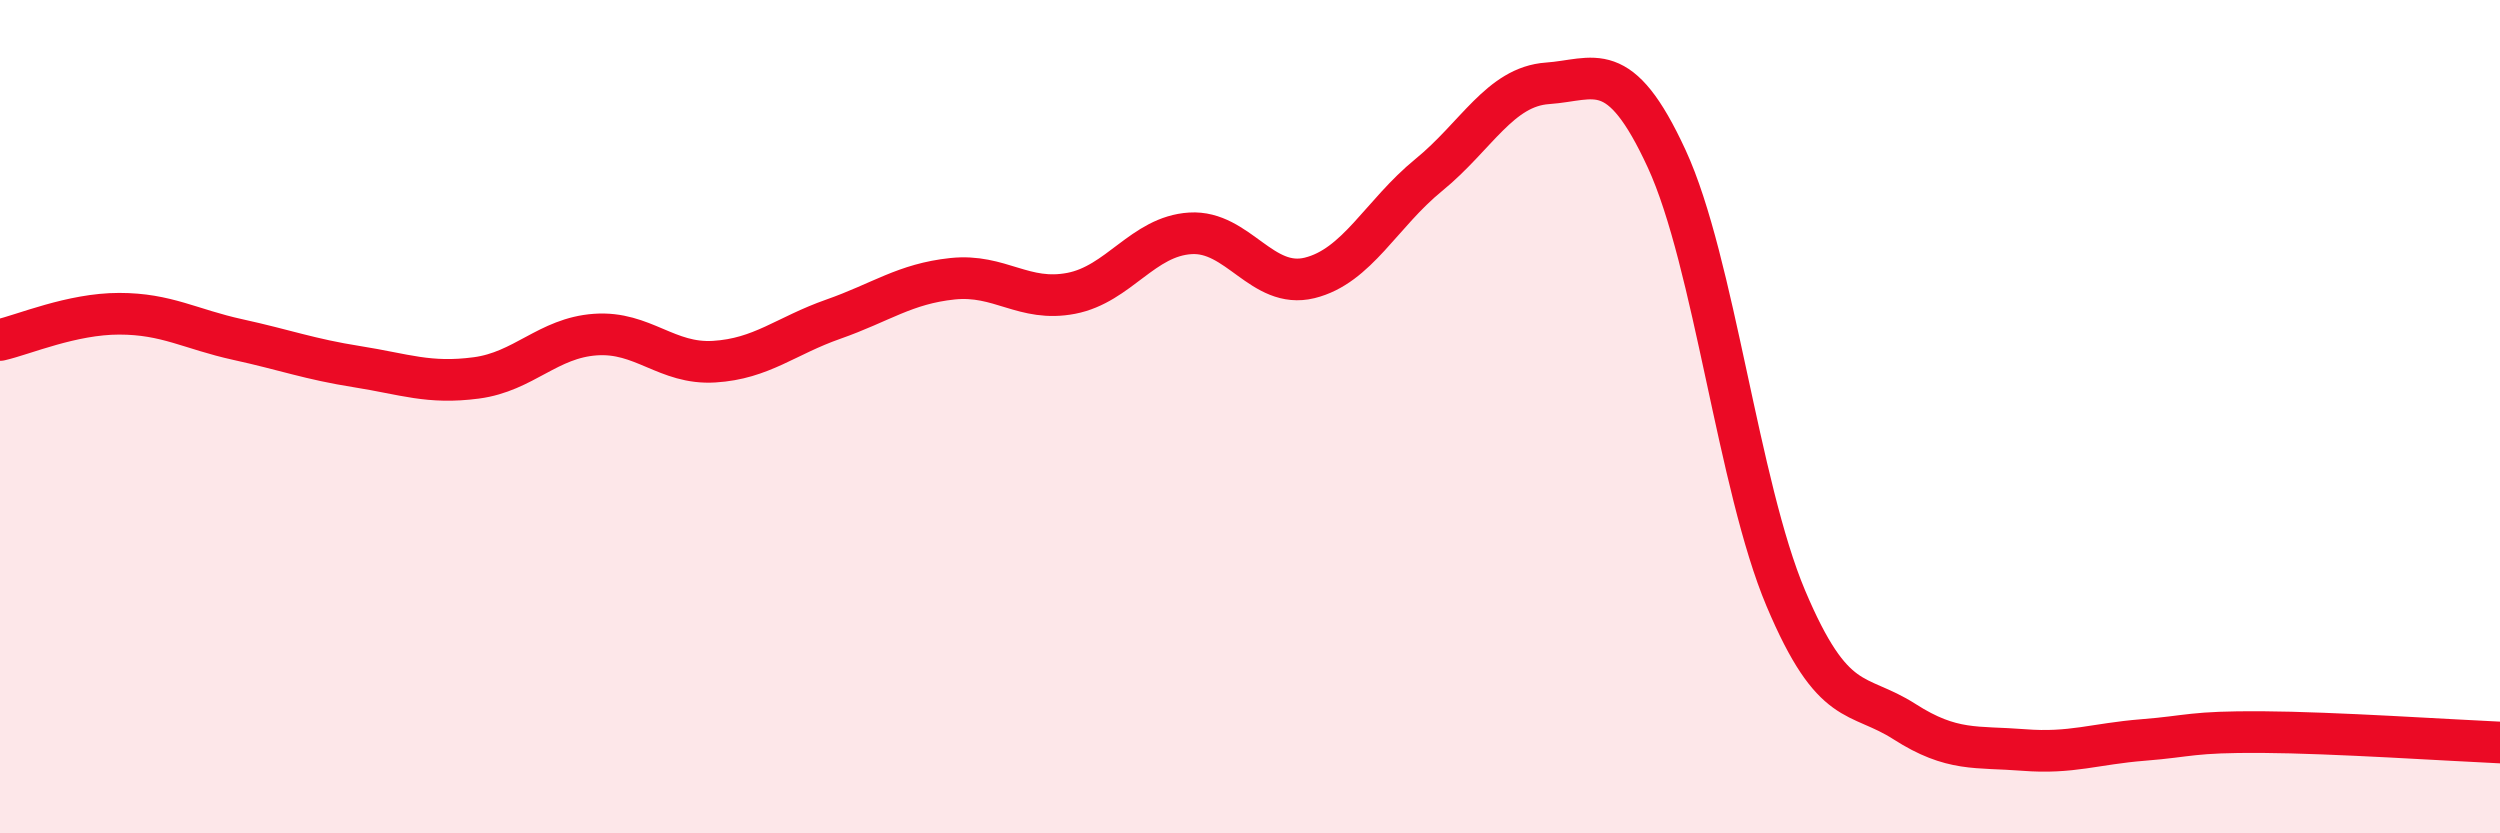
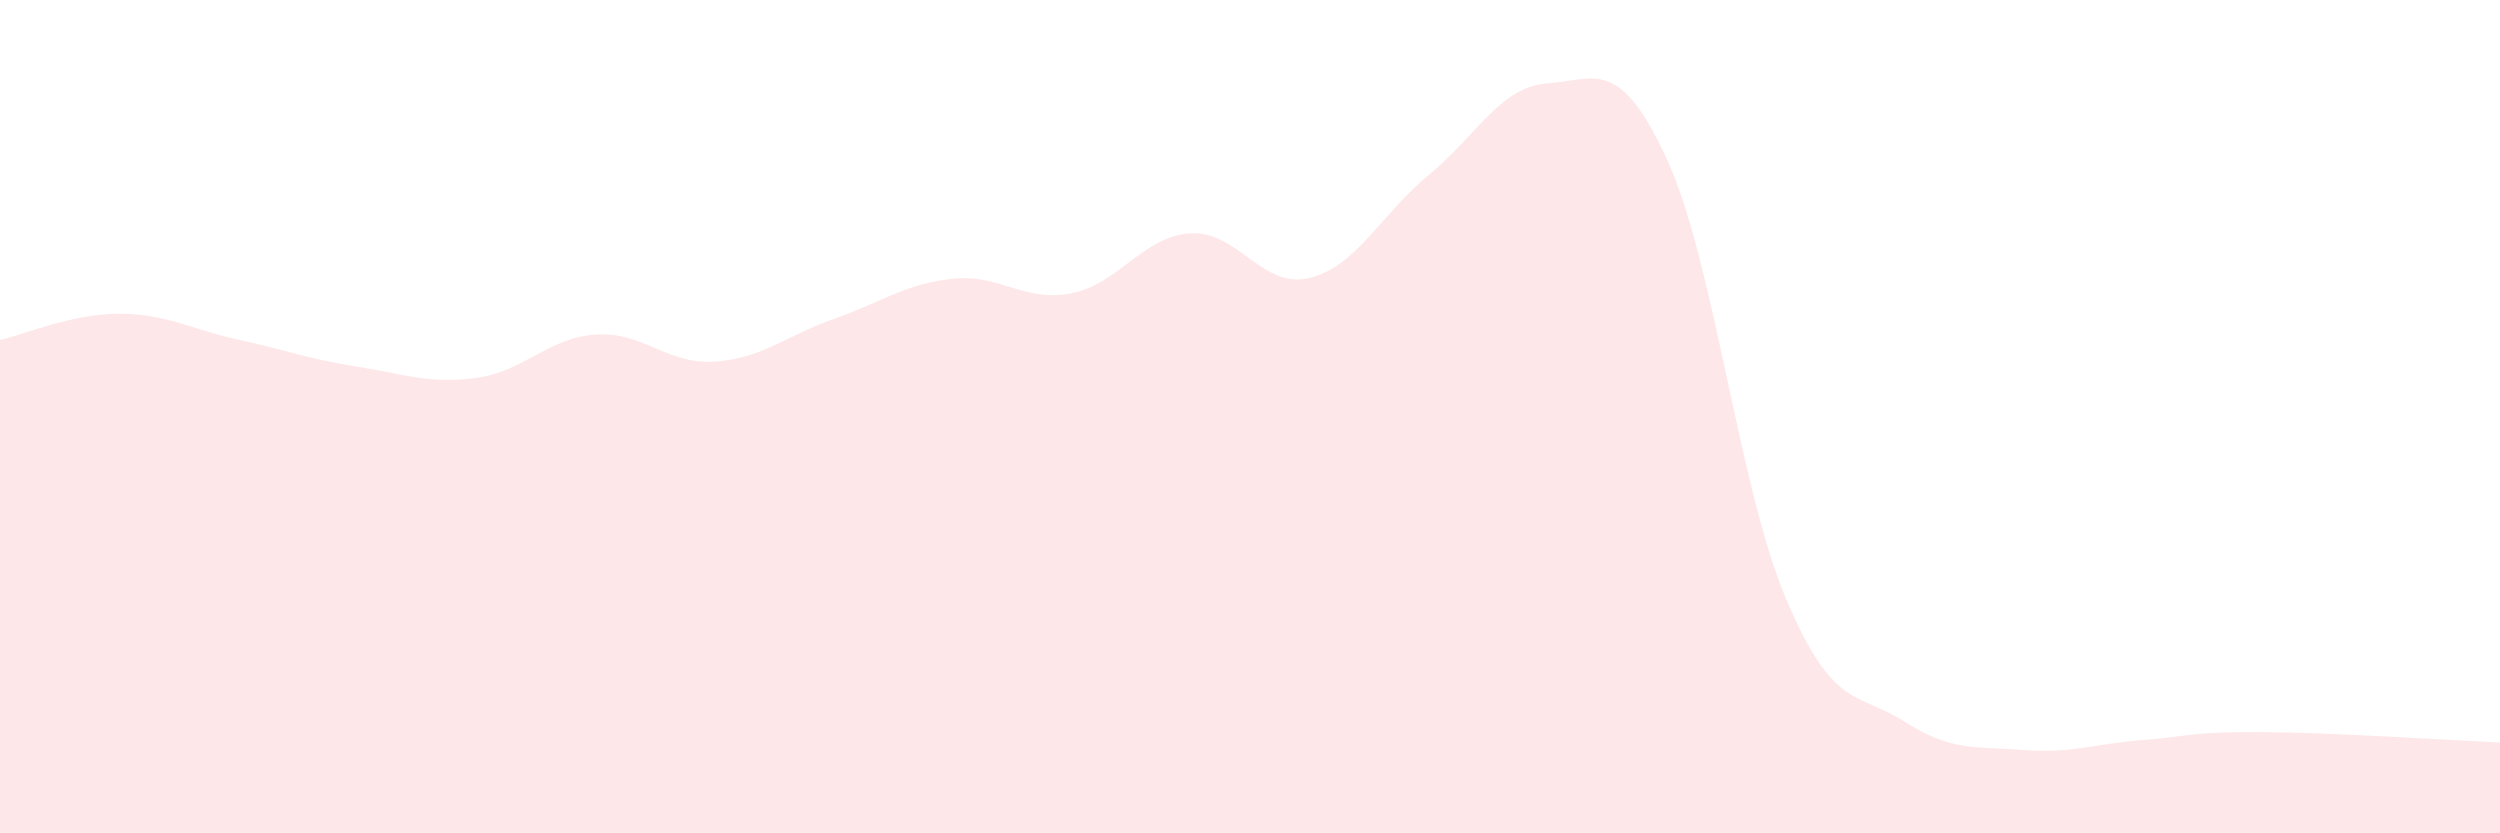
<svg xmlns="http://www.w3.org/2000/svg" width="60" height="20" viewBox="0 0 60 20">
  <path d="M 0,8.16 C 0.57,8.03 1.72,7.53 2.86,7.53 C 4,7.53 4.57,7.9 5.71,8.15 C 6.85,8.4 7.43,8.62 8.57,8.8 C 9.71,8.98 10.29,9.22 11.43,9.07 C 12.57,8.92 13.15,8.11 14.29,8.03 C 15.43,7.95 16,8.75 17.14,8.68 C 18.28,8.61 18.86,8.06 20,7.66 C 21.14,7.26 21.72,6.81 22.86,6.69 C 24,6.57 24.57,7.26 25.71,7.04 C 26.85,6.82 27.43,5.67 28.57,5.6 C 29.71,5.53 30.29,6.95 31.43,6.67 C 32.57,6.39 33.15,5.13 34.29,4.2 C 35.43,3.27 36,2.08 37.14,2 C 38.28,1.92 38.86,1.34 40,3.81 C 41.14,6.28 41.72,11.66 42.86,14.36 C 44,17.06 44.57,16.59 45.71,17.32 C 46.85,18.05 47.43,17.91 48.57,18 C 49.71,18.09 50.29,17.85 51.43,17.76 C 52.57,17.67 52.58,17.56 54.29,17.57 C 56,17.58 58.86,17.77 60,17.82L60 20L0 20Z" fill="#EB0A25" opacity="0.1" stroke-linecap="round" stroke-linejoin="round" />
-   <path d="M 0,8.16 C 0.57,8.03 1.72,7.53 2.86,7.53 C 4,7.53 4.57,7.9 5.71,8.15 C 6.85,8.4 7.43,8.62 8.57,8.8 C 9.71,8.98 10.29,9.22 11.43,9.07 C 12.57,8.92 13.15,8.11 14.29,8.03 C 15.43,7.95 16,8.75 17.14,8.68 C 18.28,8.61 18.86,8.06 20,7.66 C 21.14,7.26 21.72,6.81 22.86,6.69 C 24,6.57 24.57,7.26 25.71,7.04 C 26.85,6.82 27.43,5.67 28.57,5.6 C 29.71,5.53 30.29,6.95 31.43,6.67 C 32.57,6.39 33.15,5.13 34.29,4.2 C 35.43,3.27 36,2.08 37.14,2 C 38.28,1.92 38.86,1.34 40,3.81 C 41.14,6.28 41.72,11.66 42.86,14.36 C 44,17.06 44.57,16.59 45.71,17.32 C 46.85,18.05 47.43,17.91 48.57,18 C 49.71,18.09 50.29,17.85 51.43,17.76 C 52.57,17.67 52.58,17.56 54.29,17.57 C 56,17.58 58.86,17.77 60,17.82" stroke="#EB0A25" stroke-width="1" fill="none" stroke-linecap="round" stroke-linejoin="round" />
</svg>